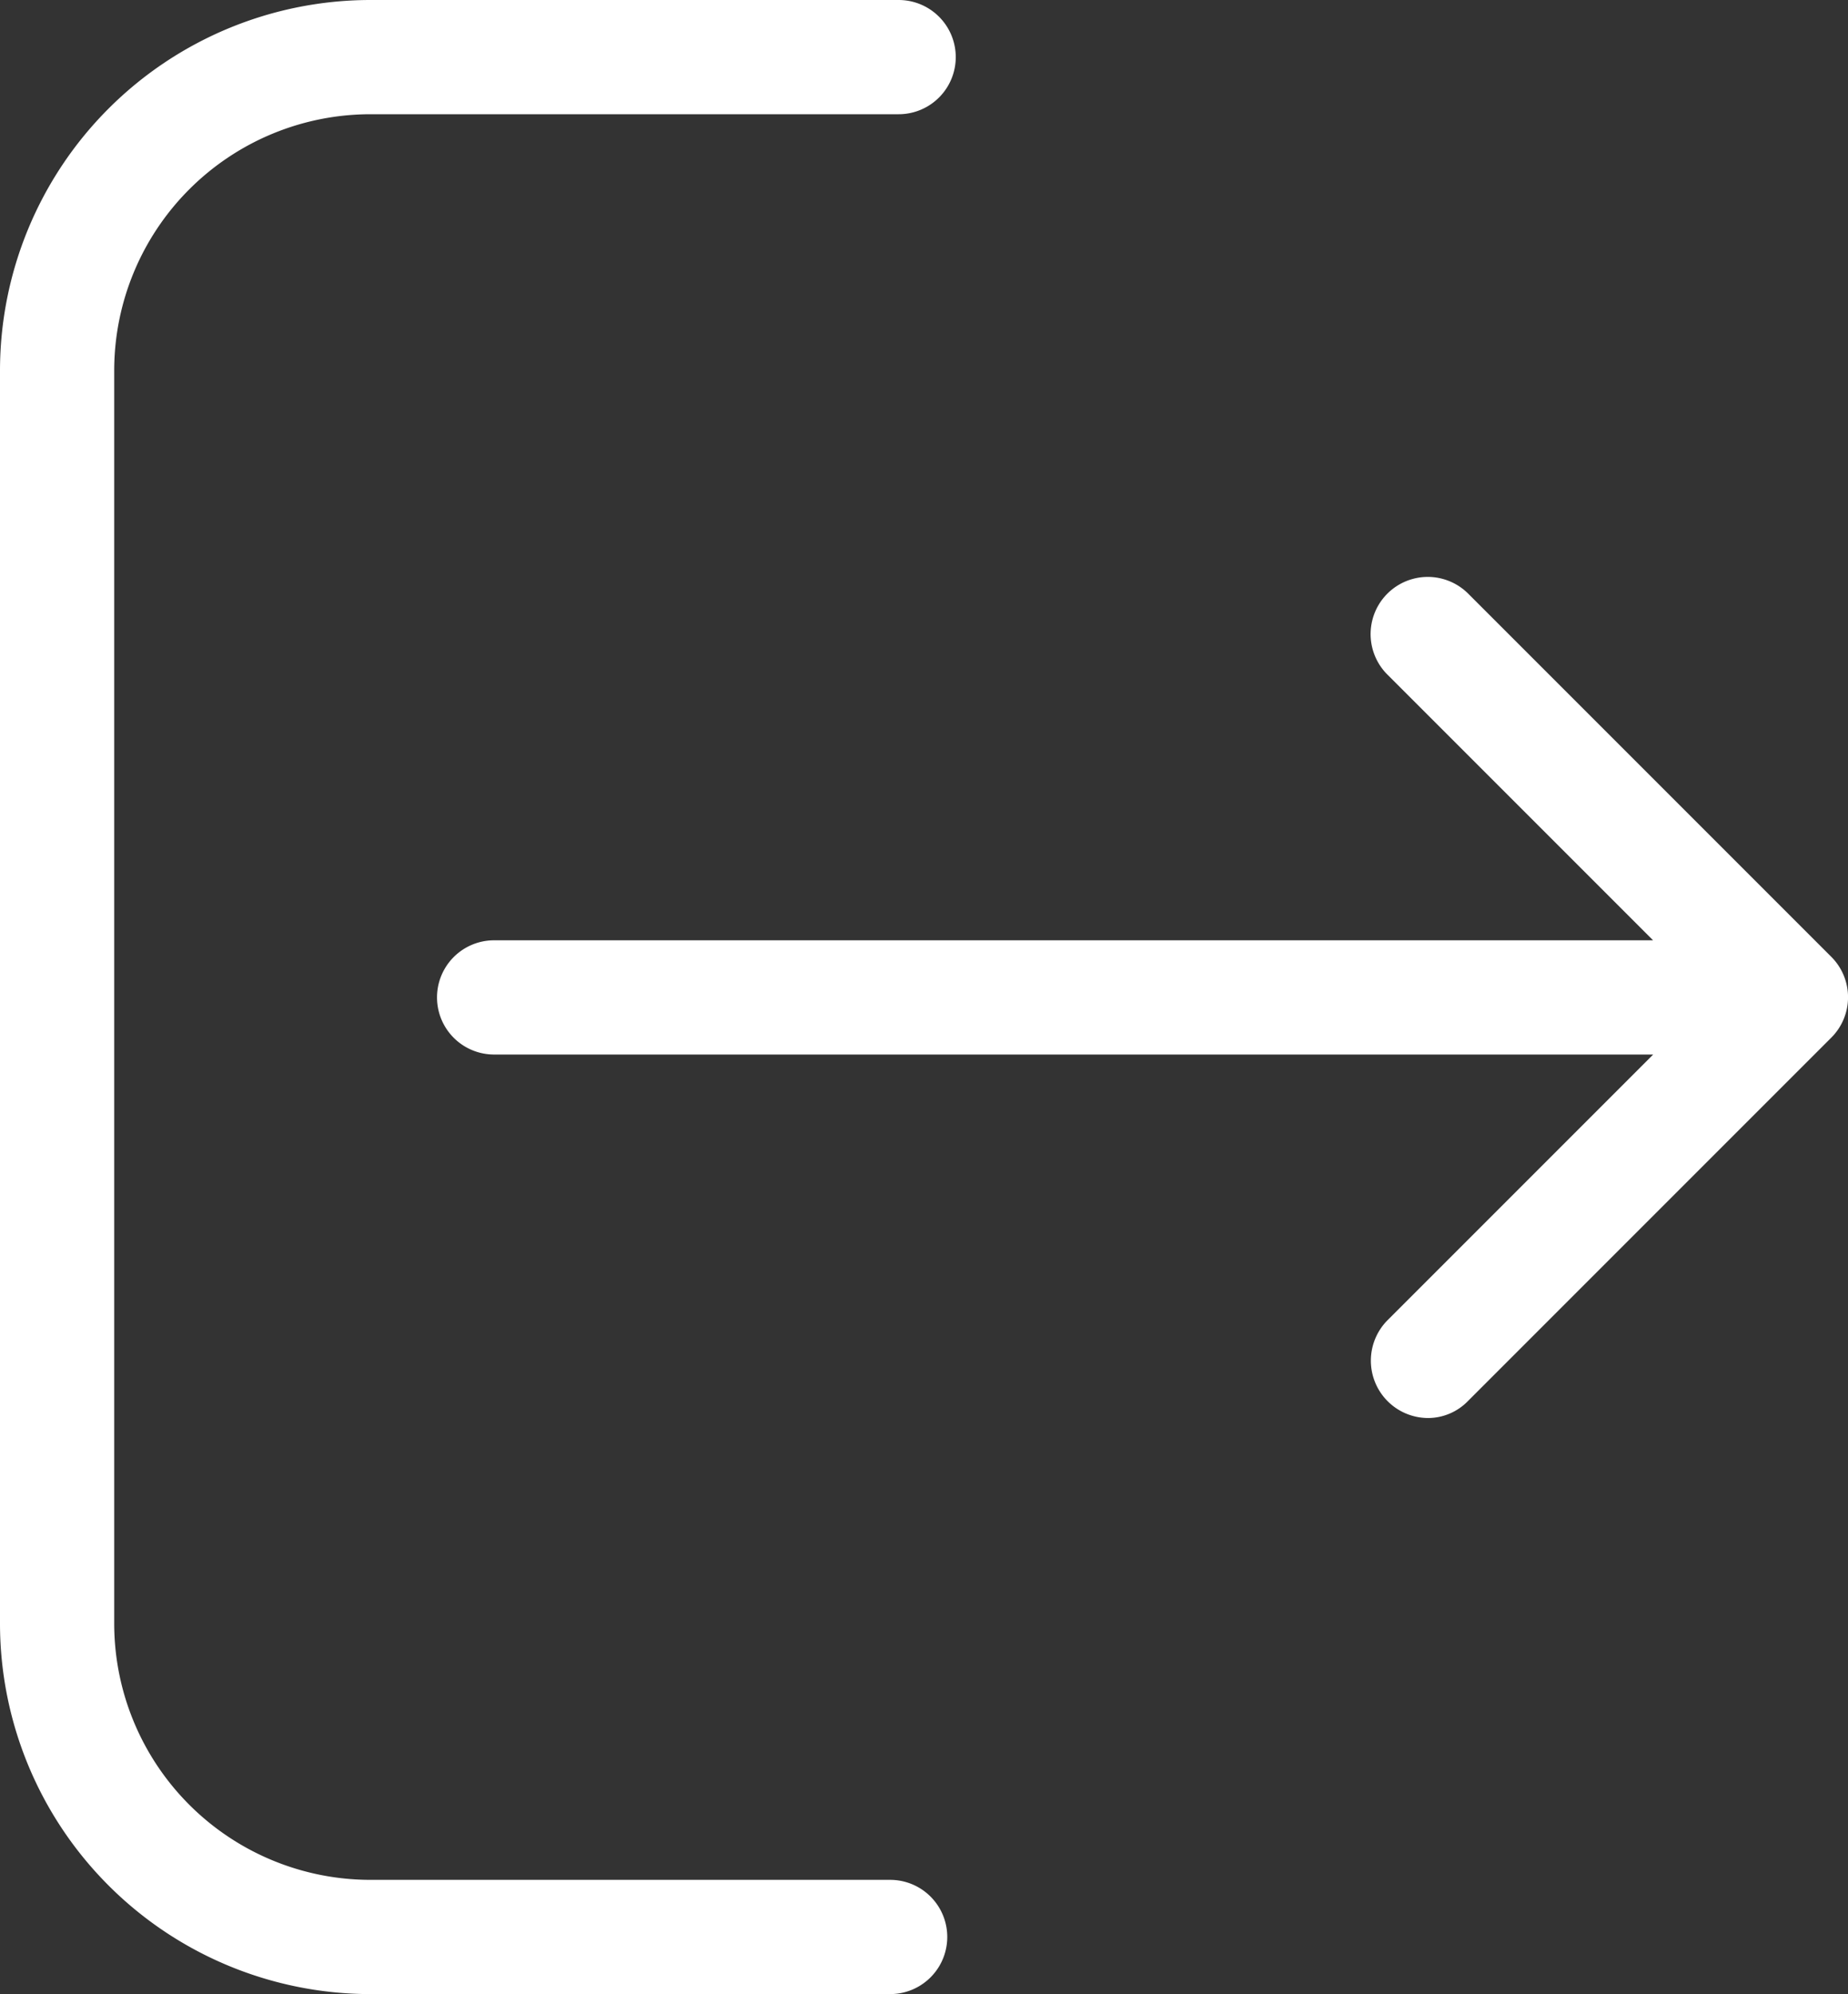
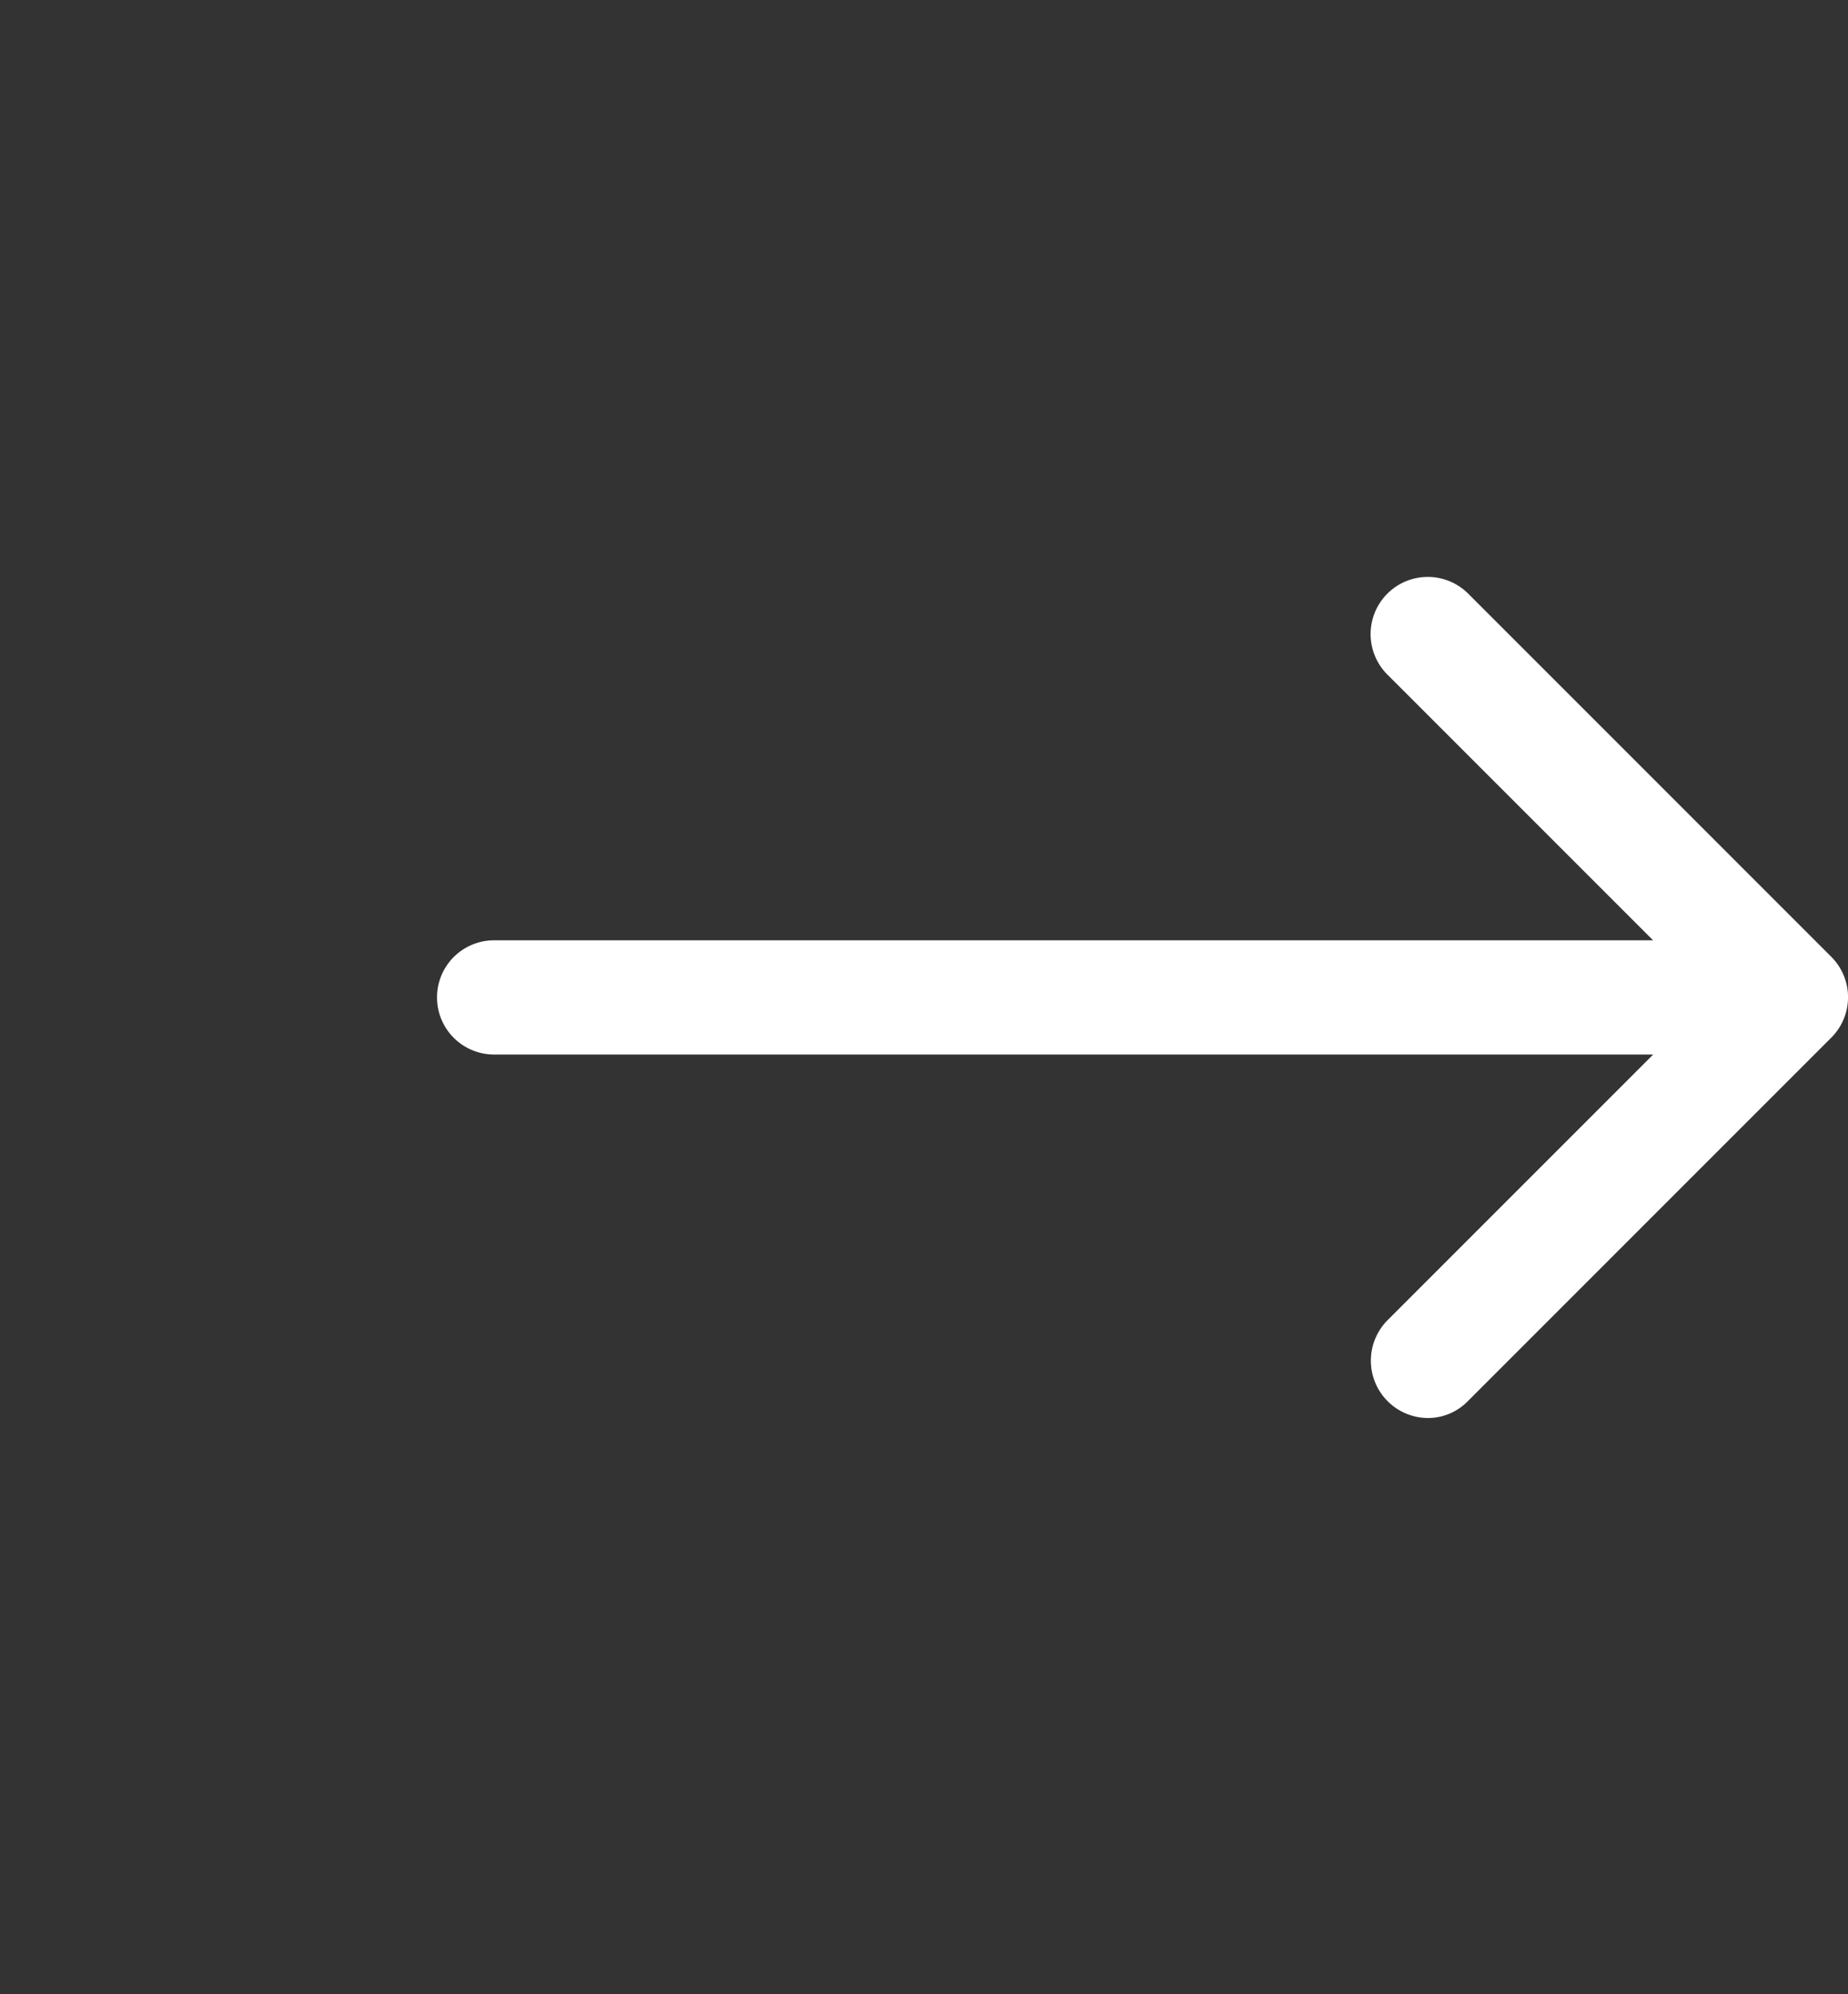
<svg xmlns="http://www.w3.org/2000/svg" width="15.016" height="16.2" viewBox="0 0 15.016 16.2">
  <rect x="0" y="0" width="15.016" height="16.2" fill="#333333" stroke="none" />
  <g id="Group_2873" data-name="Group 2873" transform="translate(-1706.746 -159.5)">
    <g id="logout_1_" data-name="logout(1)" transform="translate(1689.527 159.5)">
      <g id="Group_2648" data-name="Group 2648" transform="translate(17.219)">
-         <path id="Path_3439" data-name="Path 3439" d="M24.453,15.272H20.227a2.083,2.083,0,0,1-2.08-2.08V3.008a2.083,2.083,0,0,1,2.08-2.08h4.294a.464.464,0,0,0,0-.928H20.227a3.012,3.012,0,0,0-3.008,3.008V13.192A3.012,3.012,0,0,0,20.227,16.2h4.225a.464.464,0,1,0,0-.928Z" transform="translate(-17.219)" fill="#fff" />
        <path id="Path_3440" data-name="Path 3440" d="M131.847,139.411l-2.95-2.95a.464.464,0,0,0-.657.657l2.159,2.159h-9.417a.464.464,0,1,0,0,.928H130.4l-2.159,2.159a.466.466,0,0,0,.327.794.453.453,0,0,0,.327-.138l2.95-2.95A.464.464,0,0,0,131.847,139.411Z" transform="translate(-116.967 -131.638)" fill="#fff" />
      </g>
    </g>
  </g>
</svg>